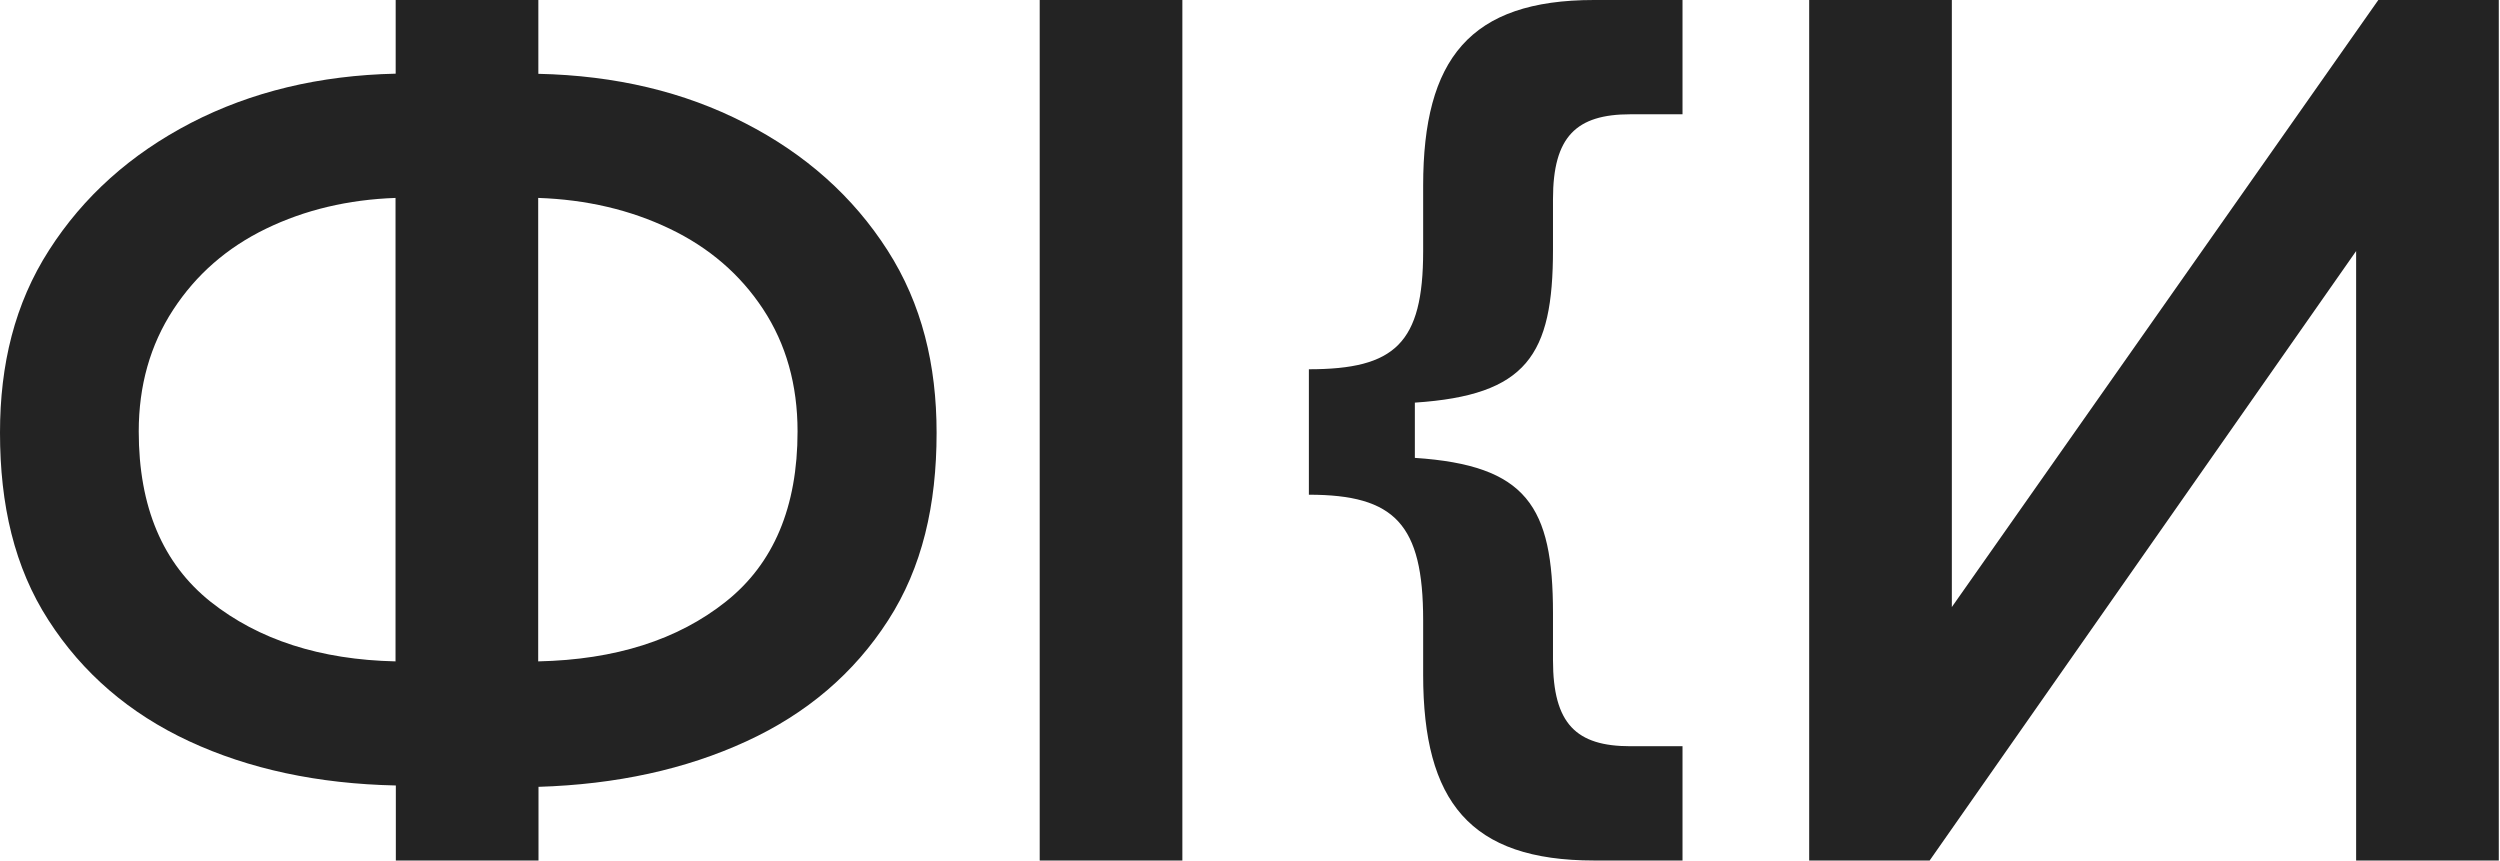
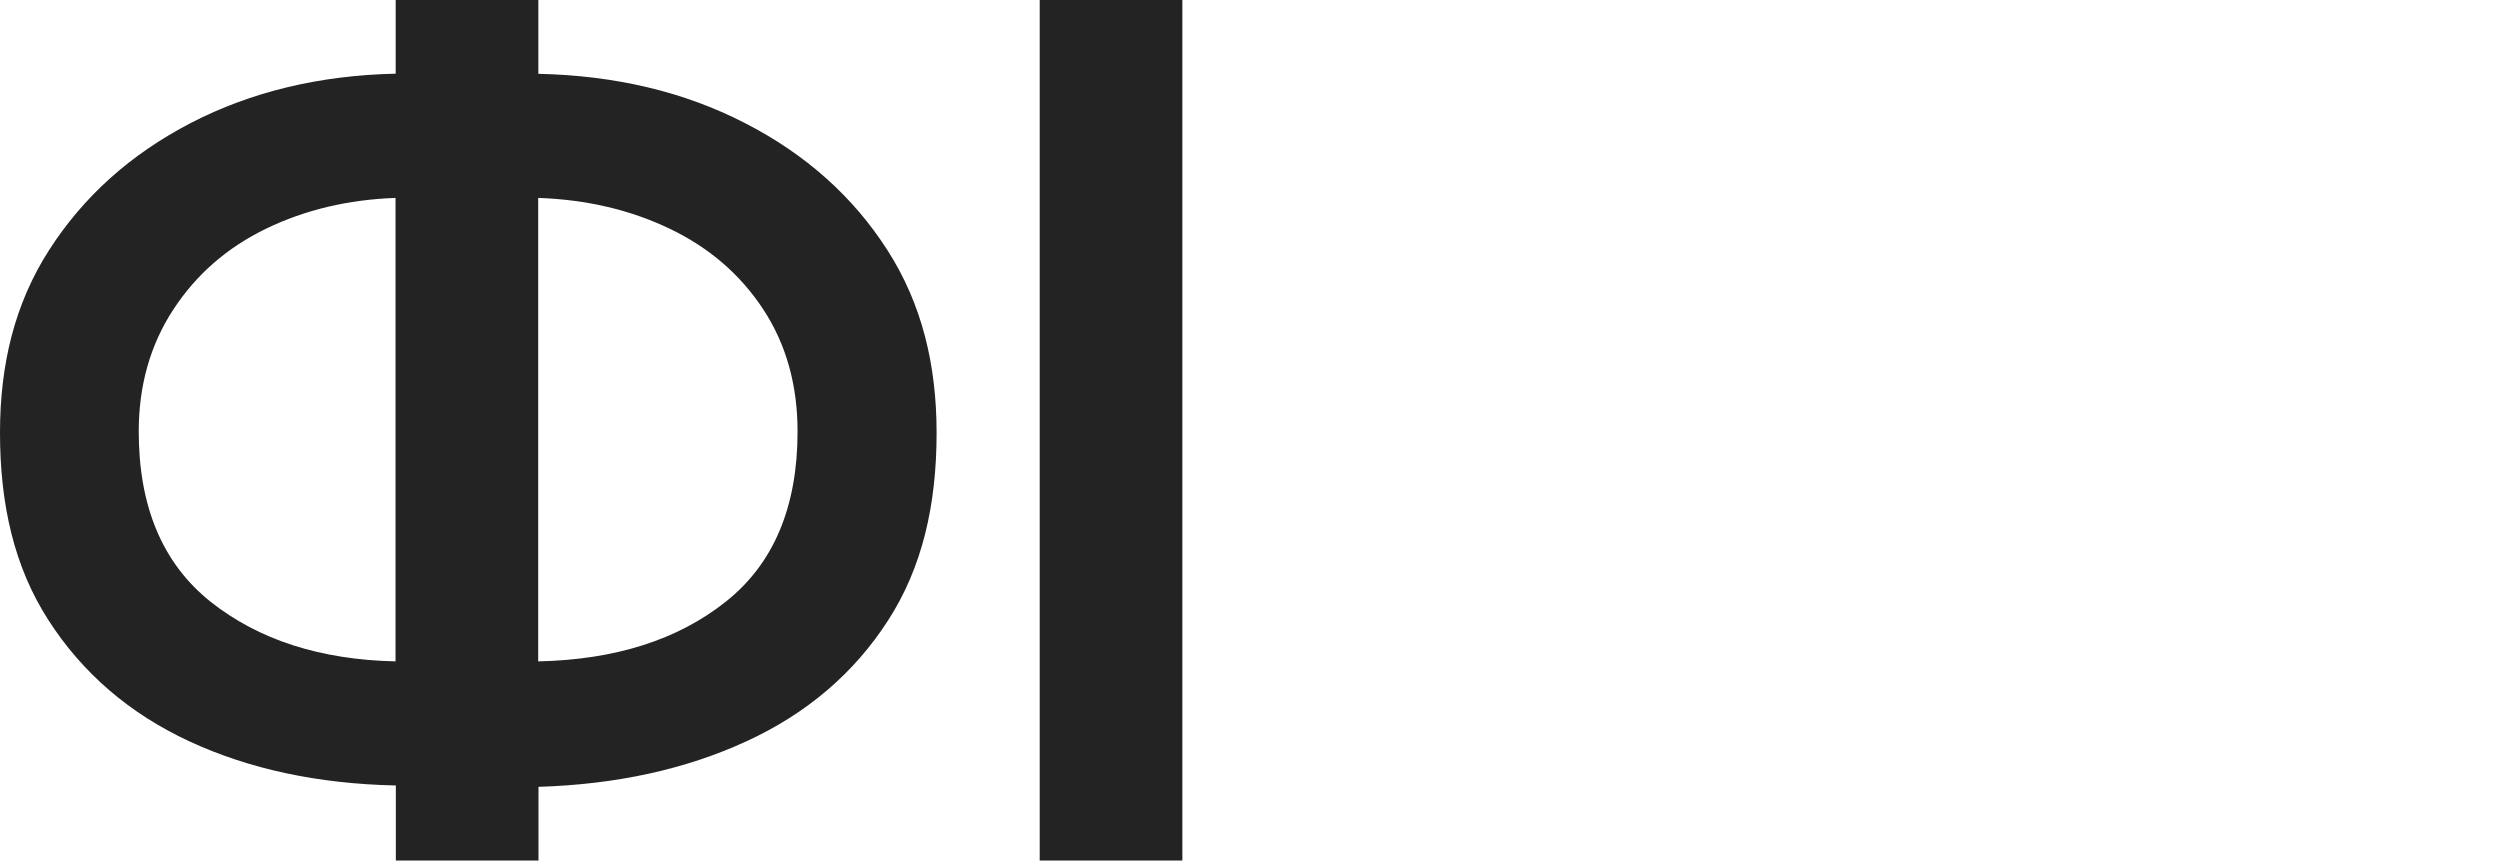
<svg xmlns="http://www.w3.org/2000/svg" width="1031" height="355" viewBox="0 0 1031 355" fill="none">
  <g clip-path="url(#clip0_1064_17007)">
    <path d="M163.179 323.931C131.054 323.246 102.664 317.145 78.01 305.689C53.355 294.233 33.993 277.548 19.985 255.758C5.915 233.967 0 208.192 0 178.433C0 150.354 6.039 125.264 20.234 103.162C34.429 80.998 53.916 63.566 78.757 50.678C103.598 37.853 131.739 31.067 163.179 30.382V0H222.014V30.444C253.765 31.129 282.155 37.853 307.183 50.741C332.211 63.566 351.823 81.061 366.017 103.225C380.212 125.389 386.251 150.479 386.251 178.495C386.251 208.255 380.337 234.03 366.266 255.82C352.258 277.61 332.709 294.296 307.744 305.751C282.716 317.269 254.201 323.495 222.076 324.491V354.873H163.242V323.931H163.179ZM163.179 81.621C143.568 82.306 125.762 86.539 109.699 94.322C93.637 102.104 80.874 113.248 71.41 127.754C61.947 142.261 57.215 159.008 57.215 177.935C57.215 209.064 67.115 232.411 86.85 248.162C106.649 263.851 132.05 272.069 163.117 272.754V81.621H163.179ZM299.276 248.162C319.075 232.473 328.911 209.064 328.911 177.935C328.911 158.697 324.18 141.887 314.716 127.505C305.253 113.124 292.428 102.104 276.178 94.322C259.929 86.539 241.874 82.306 221.951 81.621V272.754C253.765 272.069 279.54 263.851 299.276 248.162Z" fill="#232323" />
    <path d="M428.774 0H487.608V354.873H428.774V0Z" fill="#232323" />
-     <path d="M746.105 0H804.939V250.341L980.82 0H1030.5V354.873H971.668V103.536L795.787 354.873H746.105V0Z" fill="#232323" />
-     <path d="M586.91 255.758C586.91 216.224 575.268 204.021 539.781 204.021V152.284C575.268 152.284 586.91 141.638 586.91 103.598V76.578C586.91 24.343 606.148 0 657.387 0H693.87V47.13H672.391C650.103 47.13 640.453 56.282 640.453 82.119V102.975C640.453 146.556 629.62 162.993 583.486 166.043V188.83C629.62 191.881 640.453 208.753 640.453 252.894V272.256C640.453 298.592 650.103 307.744 672.391 307.744H693.87V354.873H657.387C606.211 354.873 586.91 330.53 586.91 278.295V255.758Z" fill="#232323" />
  </g>
  <defs>
    <clipPath id="clip0_1064_17007">
      <rect width="1031" height="354.873" fill="white" />
    </clipPath>
  </defs>
</svg>